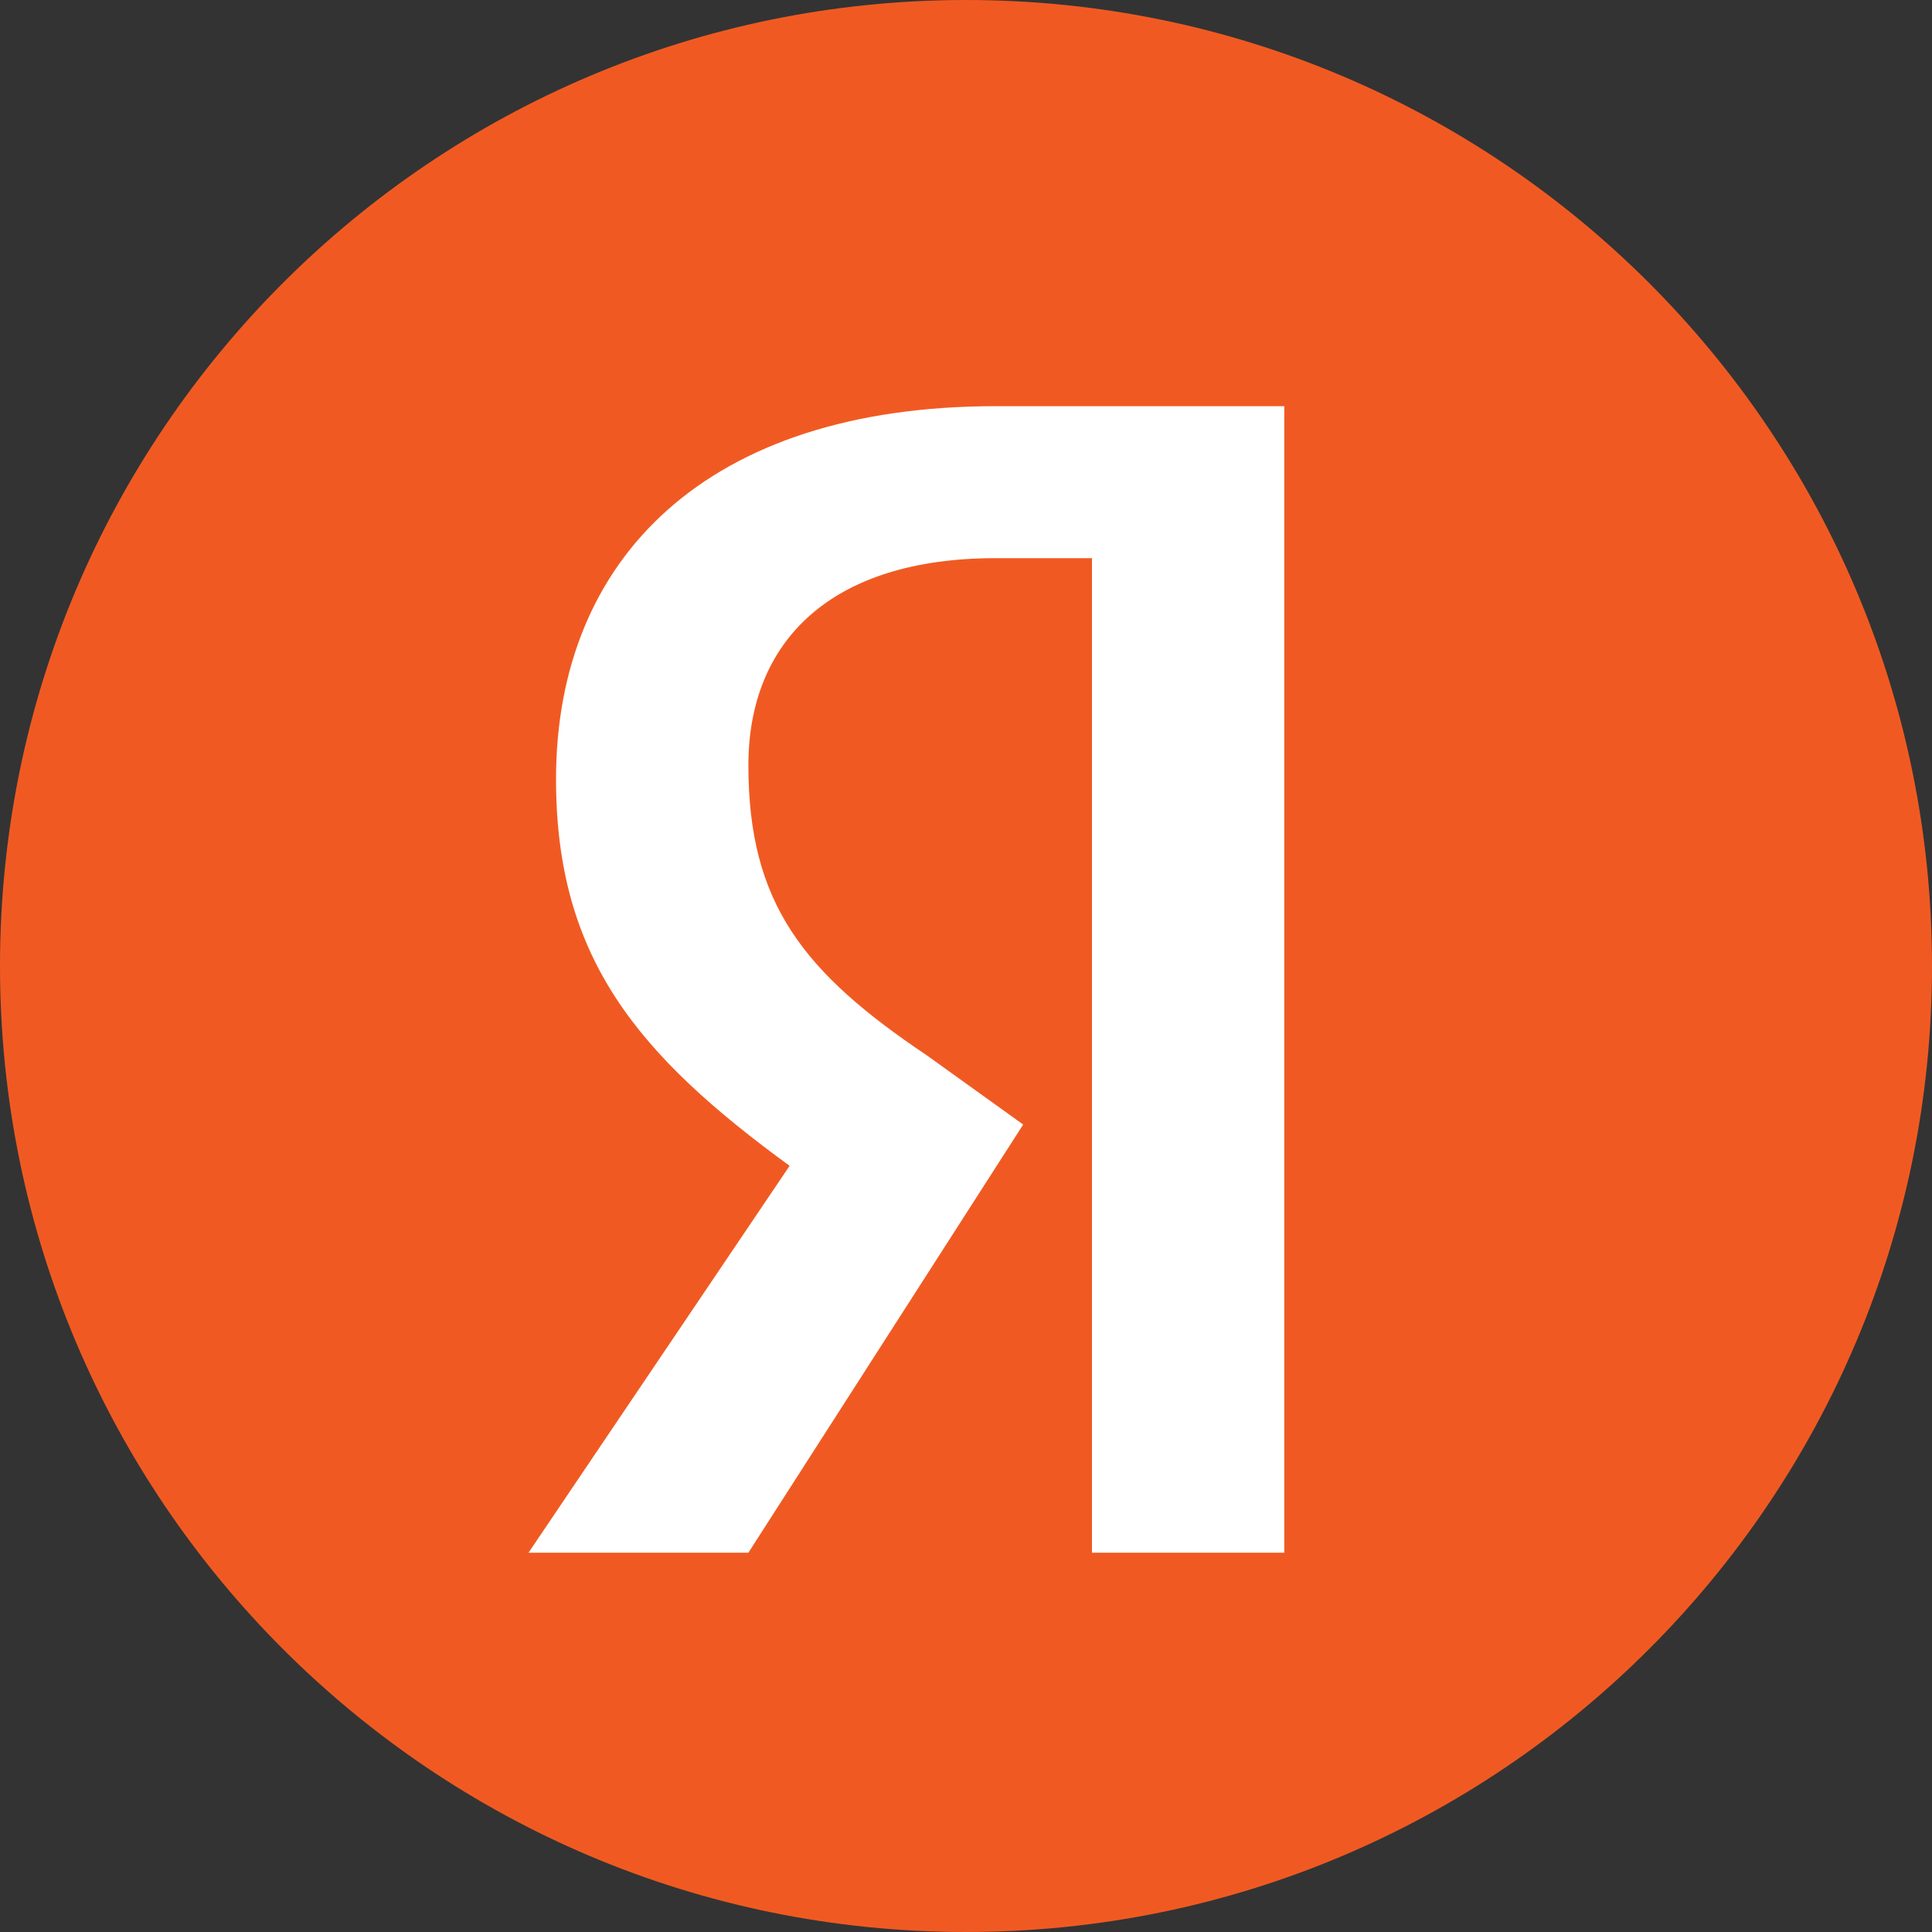
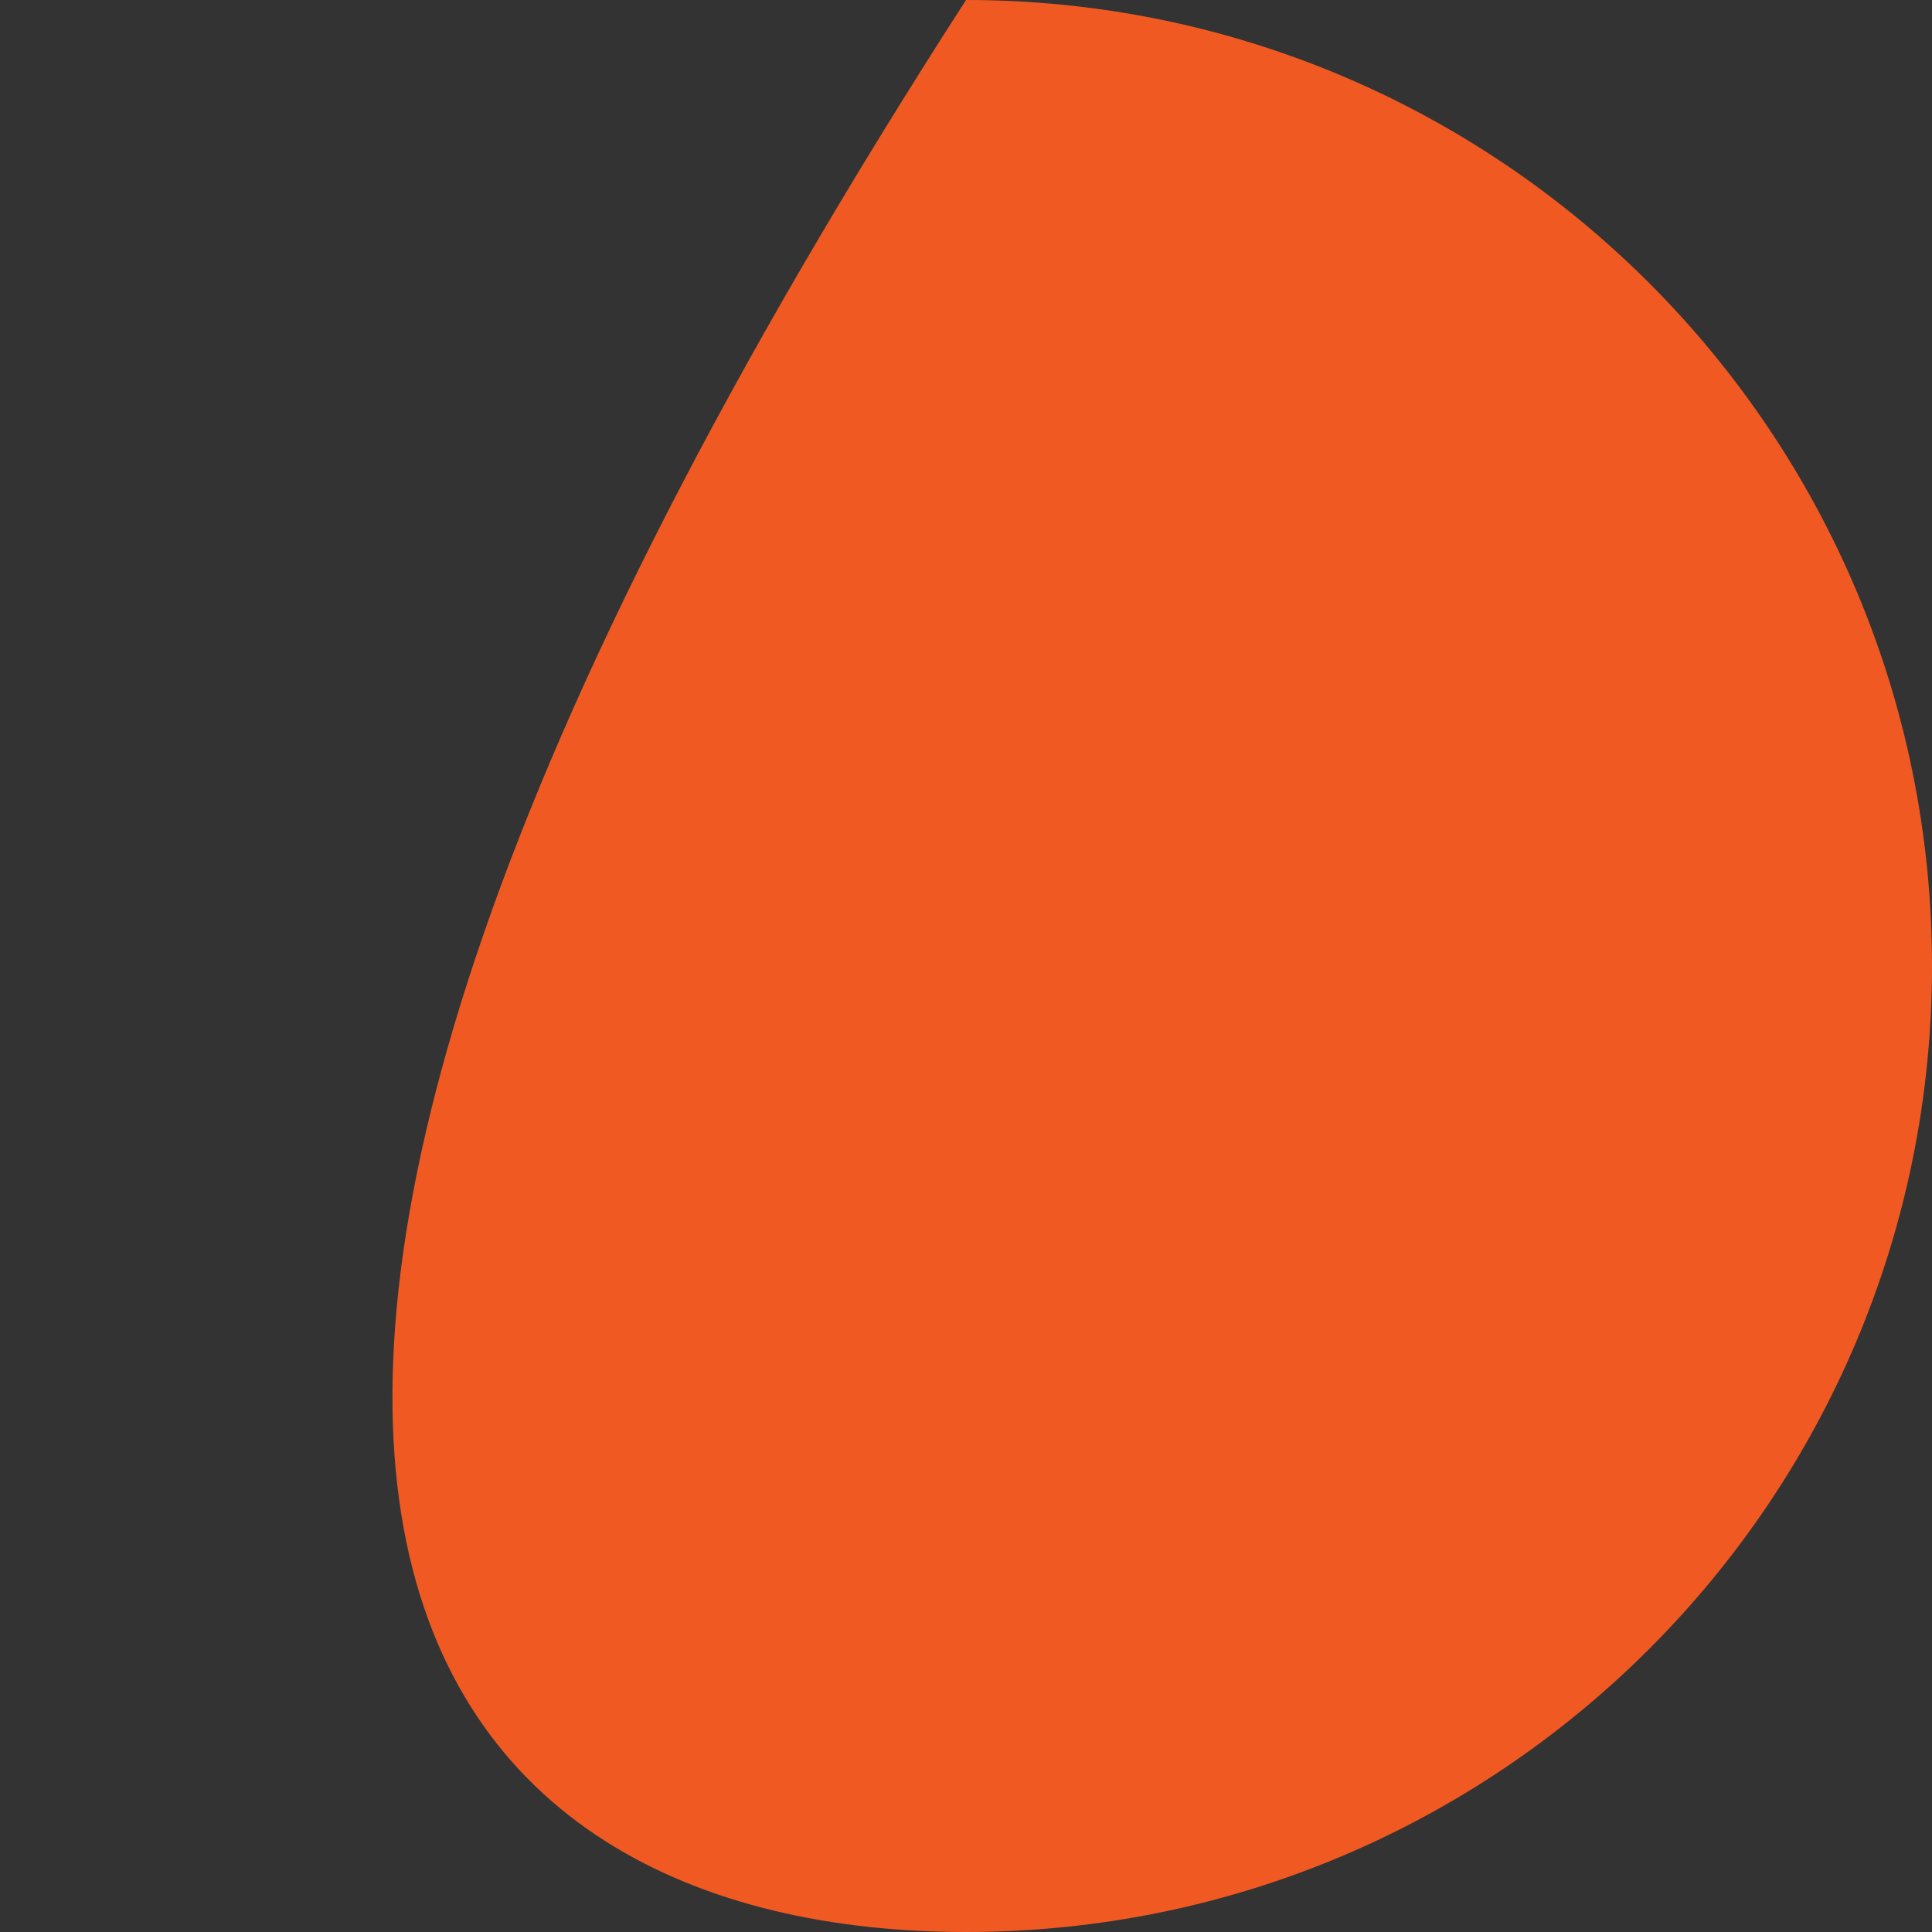
<svg xmlns="http://www.w3.org/2000/svg" width="30" height="30" viewBox="0 0 30 30" fill="none">
  <rect x="0" y="0" width="30" height="30" fill="#333333" stroke="none" />
-   <path d="M15 30C23.284 30 30 23.285 30 15C30 6.716 23.285 0 15 0C6.716 0 0 6.716 0 15C0 23.284 6.716 30 15 30Z" fill="#F05A22" />
-   <path d="M16.956 8.667H15.461C12.902 8.667 11.621 9.955 11.621 11.884C11.621 14.028 12.475 15.101 14.394 16.389L15.888 17.462L11.621 24.11H8.207L12.261 18.103C9.913 16.389 8.634 14.886 8.634 12.099C8.634 8.667 10.981 6.307 15.461 6.307H19.942V24.11H16.956V8.667Z" fill="white" />
+   <path d="M15 30C23.284 30 30 23.285 30 15C30 6.716 23.285 0 15 0C0 23.284 6.716 30 15 30Z" fill="#F05A22" />
</svg>